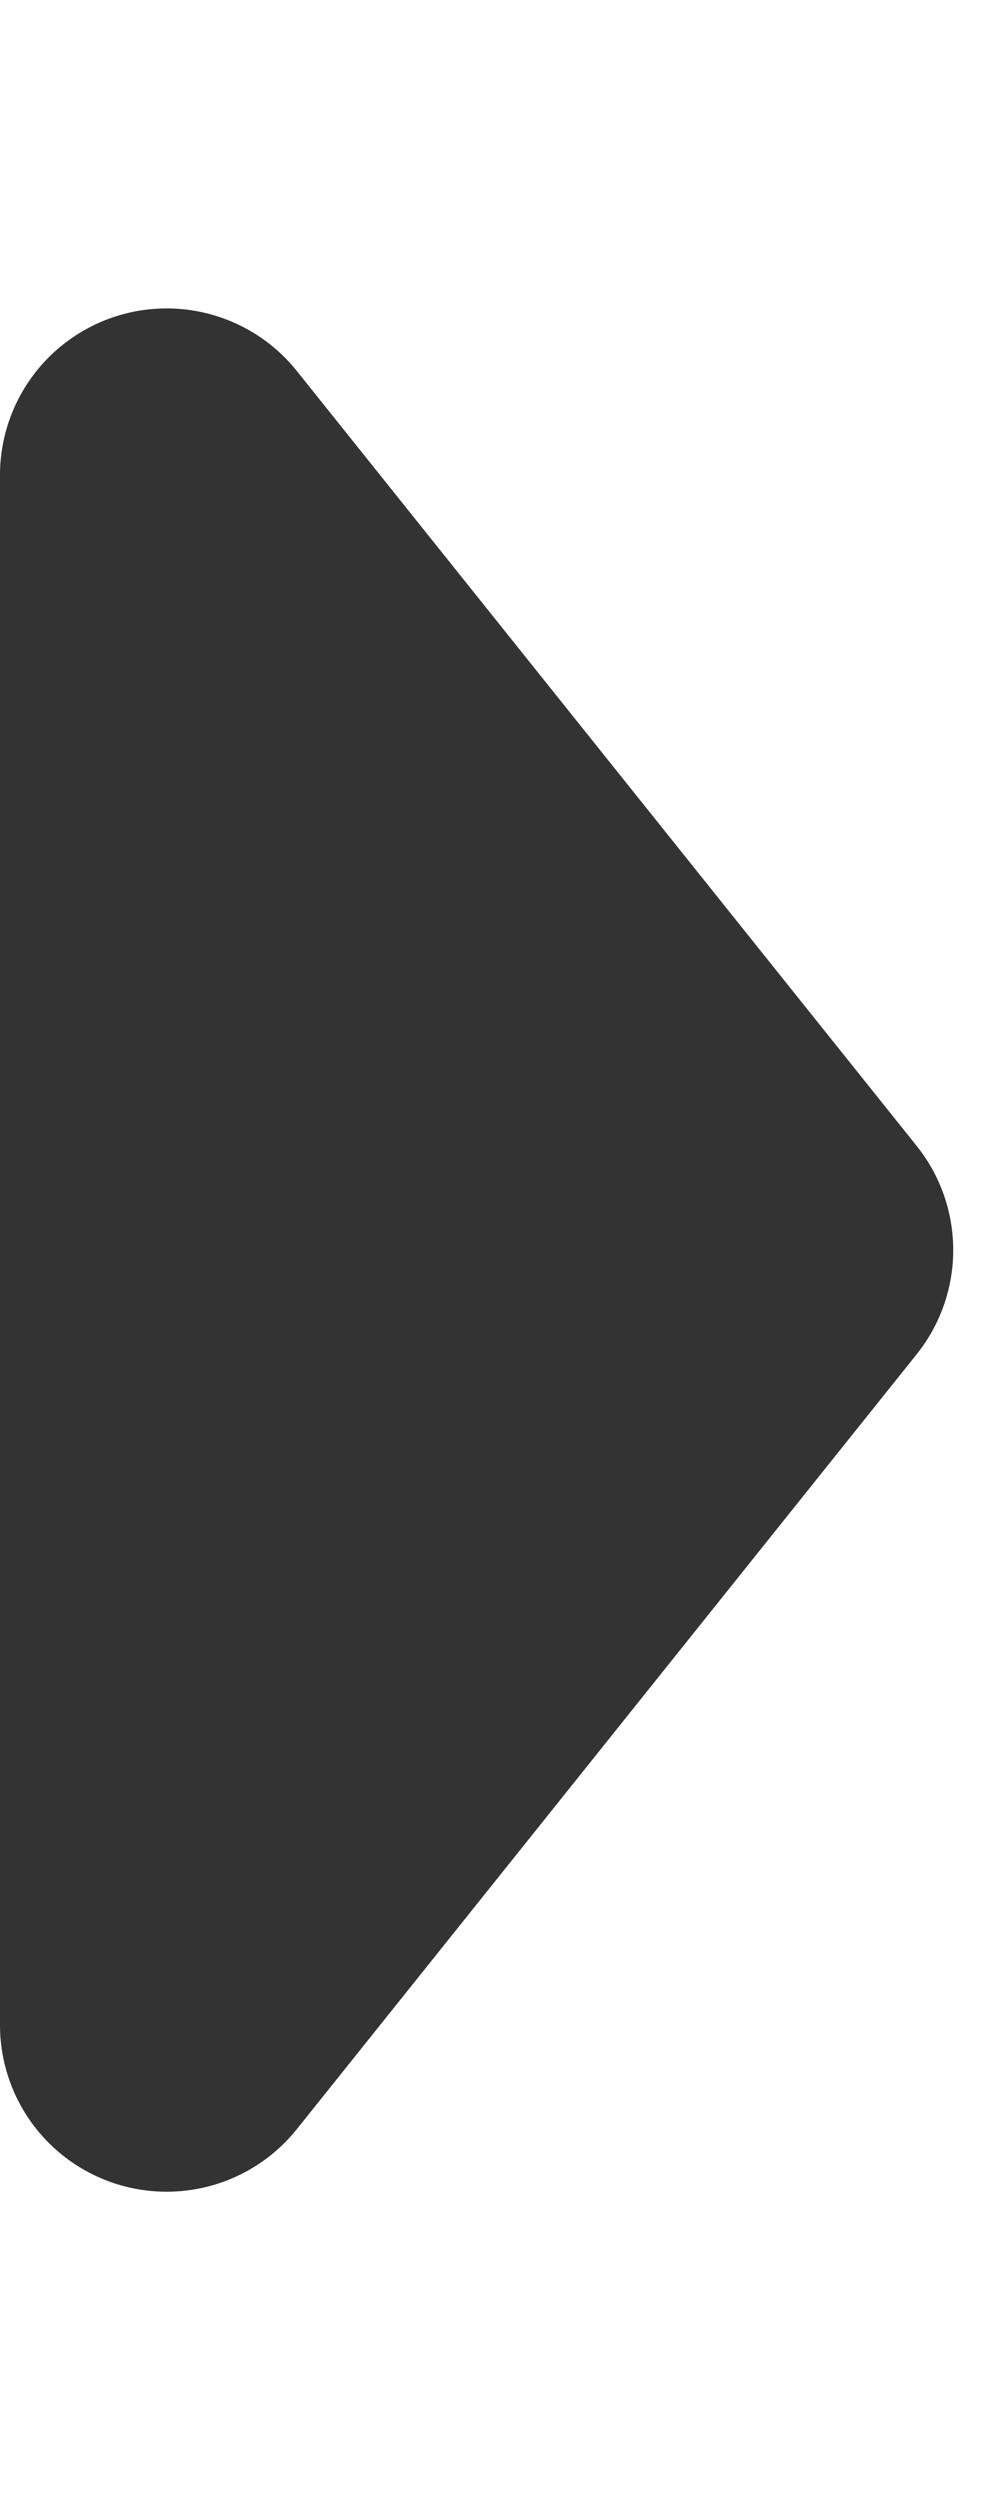
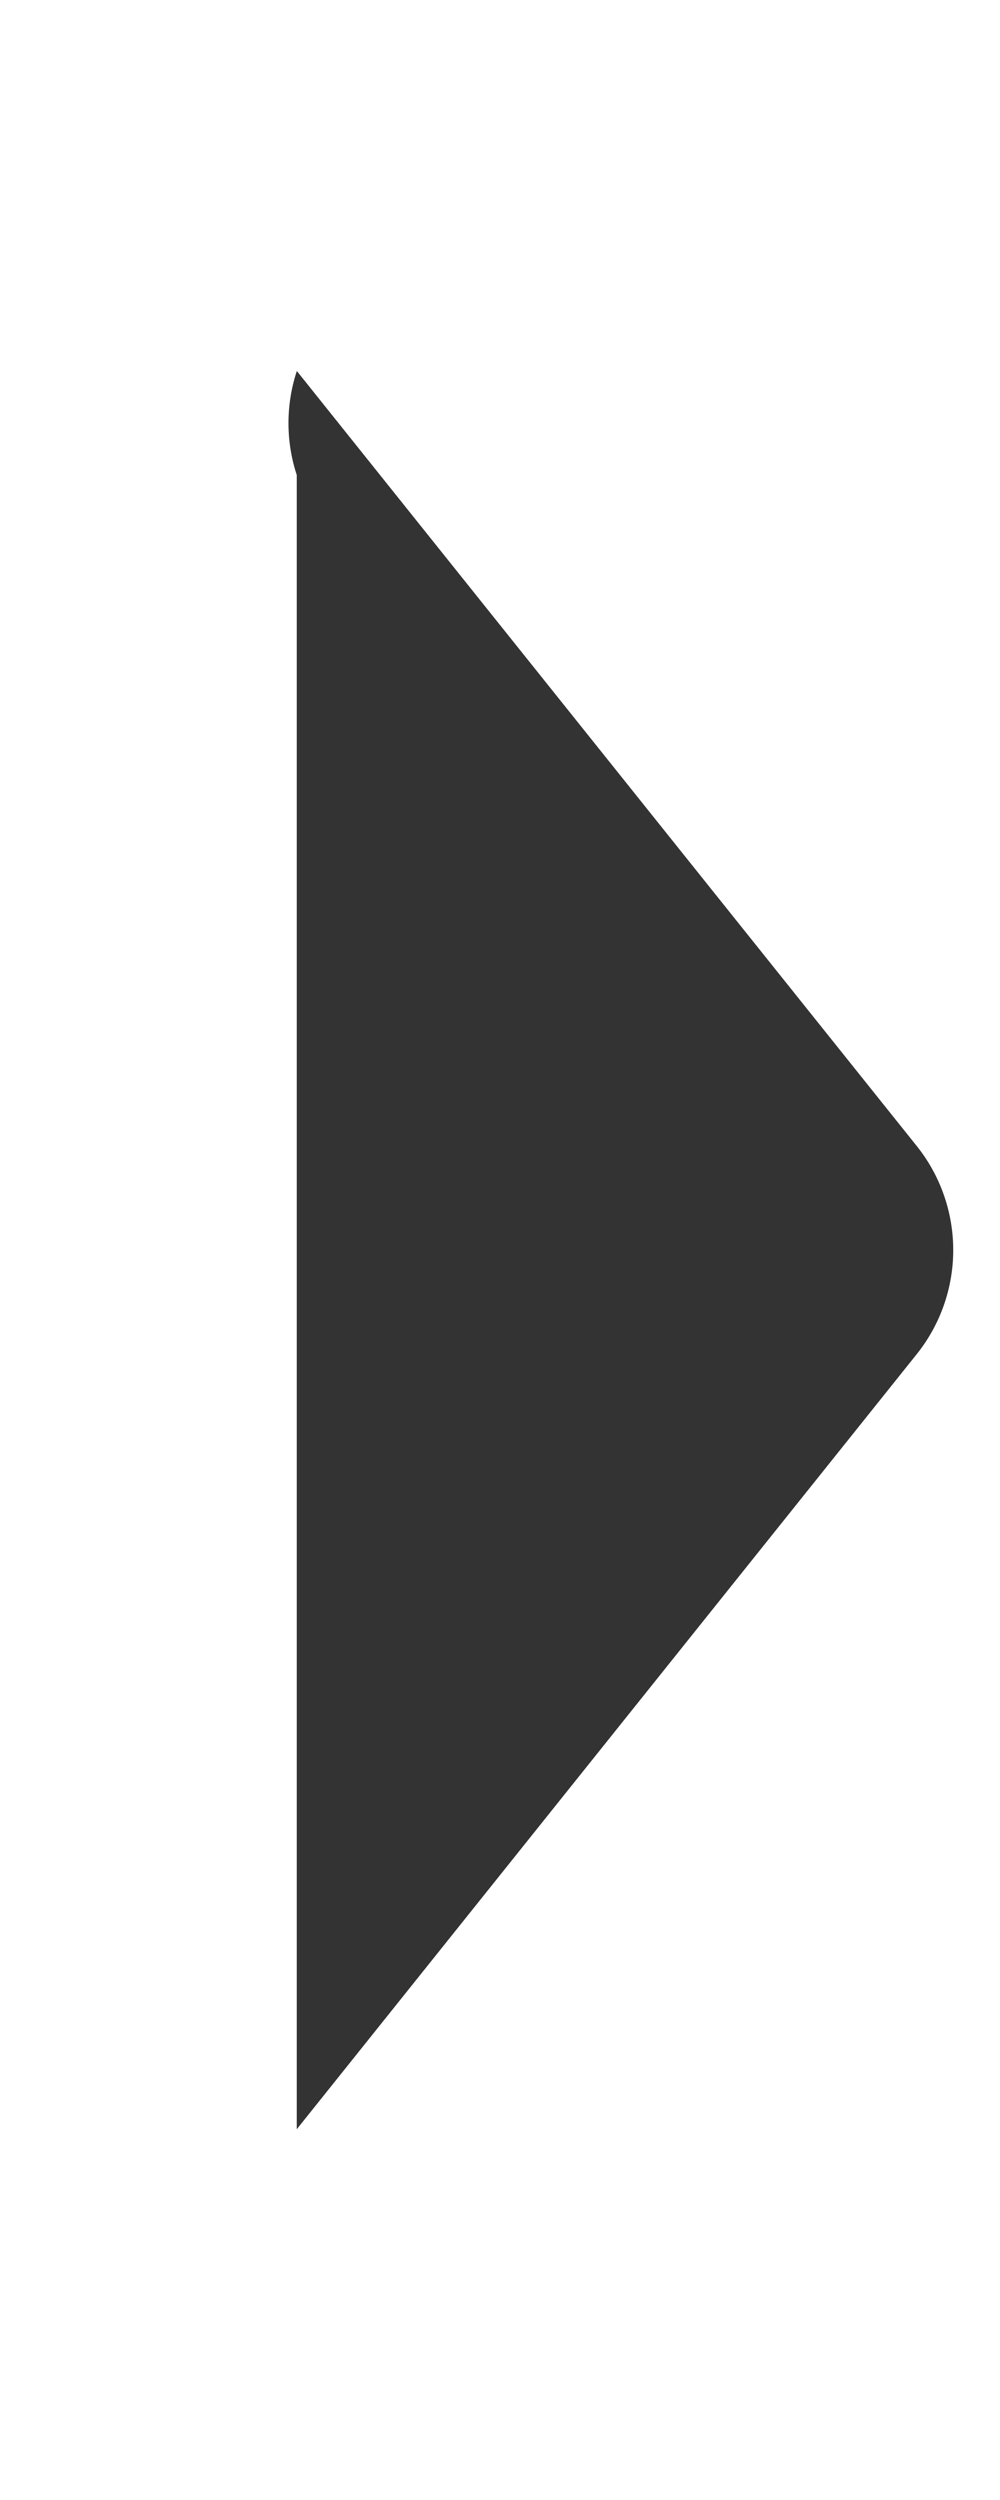
<svg xmlns="http://www.w3.org/2000/svg" width="12" height="30" viewBox="0 0 12 30">
-   <path id="多角形_10" data-name="多角形 10" d="M13.751,1a2,2,0,0,1,2.5,0l9.3,7.439A2,2,0,0,1,24.3,12H5.7A2,2,0,0,1,4.452,8.438Z" transform="translate(12) rotate(90)" fill="#333" />
+   <path id="多角形_10" data-name="多角形 10" d="M13.751,1a2,2,0,0,1,2.5,0l9.3,7.439H5.7A2,2,0,0,1,4.452,8.438Z" transform="translate(12) rotate(90)" fill="#333" />
</svg>